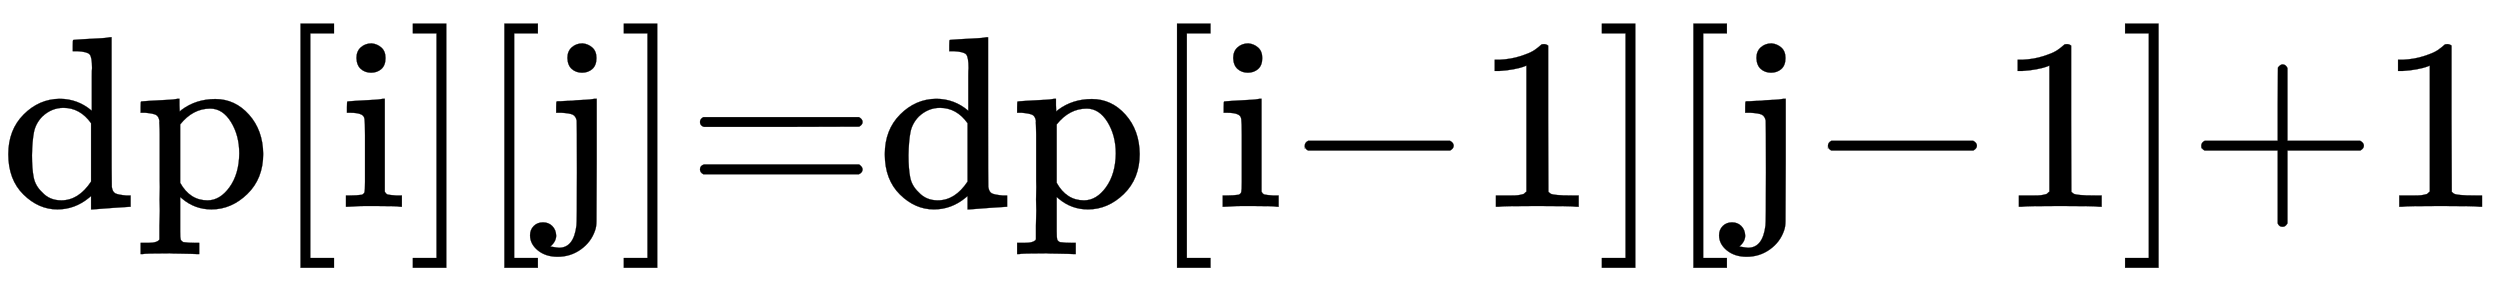
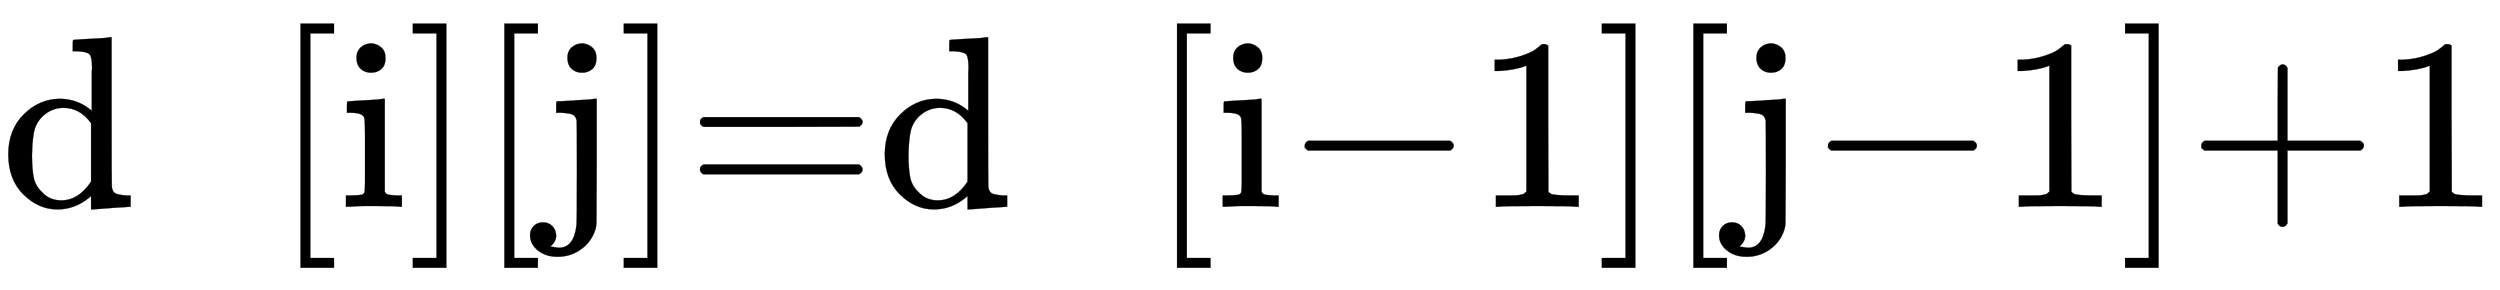
<svg xmlns="http://www.w3.org/2000/svg" xmlns:xlink="http://www.w3.org/1999/xlink" width="20.215ex" height="2.343ex" style="vertical-align: -0.671ex;" viewBox="0 -719.6 8703.6 1008.6" role="img" focusable="false" aria-labelledby="MathJax-SVG-1-Title">
  <title id="MathJax-SVG-1-Title">\small \text{dp[i][j]=dp[i−1][j−1]+1}</title>
  <defs aria-hidden="true">
    <path stroke-width="1" id="E1-MJMAIN-64" d="M376 495Q376 511 376 535T377 568Q377 613 367 624T316 637H298V660Q298 683 300 683L310 684Q320 685 339 686T376 688Q393 689 413 690T443 693T454 694H457V390Q457 84 458 81Q461 61 472 55T517 46H535V0Q533 0 459 -5T380 -11H373V44L365 37Q307 -11 235 -11Q158 -11 96 50T34 215Q34 315 97 378T244 442Q319 442 376 393V495ZM373 342Q328 405 260 405Q211 405 173 369Q146 341 139 305T131 211Q131 155 138 120T173 59Q203 26 251 26Q322 26 373 103V342Z" />
-     <path stroke-width="1" id="E1-MJMAIN-70" d="M36 -148H50Q89 -148 97 -134V-126Q97 -119 97 -107T97 -77T98 -38T98 6T98 55T98 106Q98 140 98 177T98 243T98 296T97 335T97 351Q94 370 83 376T38 385H20V408Q20 431 22 431L32 432Q42 433 61 434T98 436Q115 437 135 438T165 441T176 442H179V416L180 390L188 397Q247 441 326 441Q407 441 464 377T522 216Q522 115 457 52T310 -11Q242 -11 190 33L182 40V-45V-101Q182 -128 184 -134T195 -145Q216 -148 244 -148H260V-194H252L228 -193Q205 -192 178 -192T140 -191Q37 -191 28 -194H20V-148H36ZM424 218Q424 292 390 347T305 402Q234 402 182 337V98Q222 26 294 26Q345 26 384 80T424 218Z" />
    <path stroke-width="1" id="E1-MJMAIN-5B" d="M118 -250V750H255V710H158V-210H255V-250H118Z" />
    <path stroke-width="1" id="E1-MJMAIN-69" d="M69 609Q69 637 87 653T131 669Q154 667 171 652T188 609Q188 579 171 564T129 549Q104 549 87 564T69 609ZM247 0Q232 3 143 3Q132 3 106 3T56 1L34 0H26V46H42Q70 46 91 49Q100 53 102 60T104 102V205V293Q104 345 102 359T88 378Q74 385 41 385H30V408Q30 431 32 431L42 432Q52 433 70 434T106 436Q123 437 142 438T171 441T182 442H185V62Q190 52 197 50T232 46H255V0H247Z" />
    <path stroke-width="1" id="E1-MJMAIN-5D" d="M22 710V750H159V-250H22V-210H119V710H22Z" />
    <path stroke-width="1" id="E1-MJMAIN-6A" d="M98 609Q98 637 116 653T160 669Q183 667 200 652T217 609Q217 579 200 564T158 549Q133 549 116 564T98 609ZM28 -163Q58 -168 64 -168Q124 -168 135 -77Q137 -65 137 141T136 353Q132 371 120 377T72 385H52V408Q52 431 54 431L58 432Q62 432 70 432T87 433T108 434T133 436Q151 437 171 438T202 441T214 442H218V184Q217 -36 217 -59T211 -98Q195 -145 153 -175T58 -205Q9 -205 -23 -179T-55 -117Q-55 -94 -40 -79T-2 -64T36 -79T52 -118Q52 -143 28 -163Z" />
    <path stroke-width="1" id="E1-MJMAIN-3D" d="M56 347Q56 360 70 367H707Q722 359 722 347Q722 336 708 328L390 327H72Q56 332 56 347ZM56 153Q56 168 72 173H708Q722 163 722 153Q722 140 707 133H70Q56 140 56 153Z" />
    <path stroke-width="1" id="E1-MJMAIN-2212" d="M84 237T84 250T98 270H679Q694 262 694 250T679 230H98Q84 237 84 250Z" />
    <path stroke-width="1" id="E1-MJMAIN-31" d="M213 578L200 573Q186 568 160 563T102 556H83V602H102Q149 604 189 617T245 641T273 663Q275 666 285 666Q294 666 302 660V361L303 61Q310 54 315 52T339 48T401 46H427V0H416Q395 3 257 3Q121 3 100 0H88V46H114Q136 46 152 46T177 47T193 50T201 52T207 57T213 61V578Z" />
    <path stroke-width="1" id="E1-MJMAIN-2B" d="M56 237T56 250T70 270H369V420L370 570Q380 583 389 583Q402 583 409 568V270H707Q722 262 722 250T707 230H409V-68Q401 -82 391 -82H389H387Q375 -82 369 -68V230H70Q56 237 56 250Z" />
  </defs>
  <g stroke="currentColor" fill="currentColor" stroke-width="0" transform="matrix(1 0 0 -1 0 0)" aria-hidden="true">
    <use transform="scale(0.85)" xlink:href="#E1-MJMAIN-64" />
    <use transform="scale(0.85)" xlink:href="#E1-MJMAIN-70" x="556" y="0" />
    <use transform="scale(0.85)" xlink:href="#E1-MJMAIN-5B" x="1113" y="0" />
    <use transform="scale(0.85)" xlink:href="#E1-MJMAIN-69" x="1391" y="0" />
    <use transform="scale(0.85)" xlink:href="#E1-MJMAIN-5D" x="1669" y="0" />
    <use transform="scale(0.85)" xlink:href="#E1-MJMAIN-5B" x="1948" y="0" />
    <use transform="scale(0.85)" xlink:href="#E1-MJMAIN-6A" x="2226" y="0" />
    <use transform="scale(0.85)" xlink:href="#E1-MJMAIN-5D" x="2533" y="0" />
    <use transform="scale(0.85)" xlink:href="#E1-MJMAIN-3D" x="2811" y="0" />
    <use transform="scale(0.85)" xlink:href="#E1-MJMAIN-64" x="3590" y="0" />
    <use transform="scale(0.85)" xlink:href="#E1-MJMAIN-70" x="4146" y="0" />
    <use transform="scale(0.85)" xlink:href="#E1-MJMAIN-5B" x="4703" y="0" />
    <use transform="scale(0.85)" xlink:href="#E1-MJMAIN-69" x="4982" y="0" />
    <use transform="scale(0.85)" xlink:href="#E1-MJMAIN-2212" x="5260" y="0" />
    <use transform="scale(0.85)" xlink:href="#E1-MJMAIN-31" x="6039" y="0" />
    <use transform="scale(0.85)" xlink:href="#E1-MJMAIN-5D" x="6539" y="0" />
    <use transform="scale(0.85)" xlink:href="#E1-MJMAIN-5B" x="6818" y="0" />
    <use transform="scale(0.85)" xlink:href="#E1-MJMAIN-6A" x="7096" y="0" />
    <use transform="scale(0.85)" xlink:href="#E1-MJMAIN-2212" x="7403" y="0" />
    <use transform="scale(0.85)" xlink:href="#E1-MJMAIN-31" x="8181" y="0" />
    <use transform="scale(0.85)" xlink:href="#E1-MJMAIN-5D" x="8682" y="0" />
    <use transform="scale(0.85)" xlink:href="#E1-MJMAIN-2B" x="8960" y="0" />
    <use transform="scale(0.85)" xlink:href="#E1-MJMAIN-31" x="9739" y="0" />
  </g>
</svg>